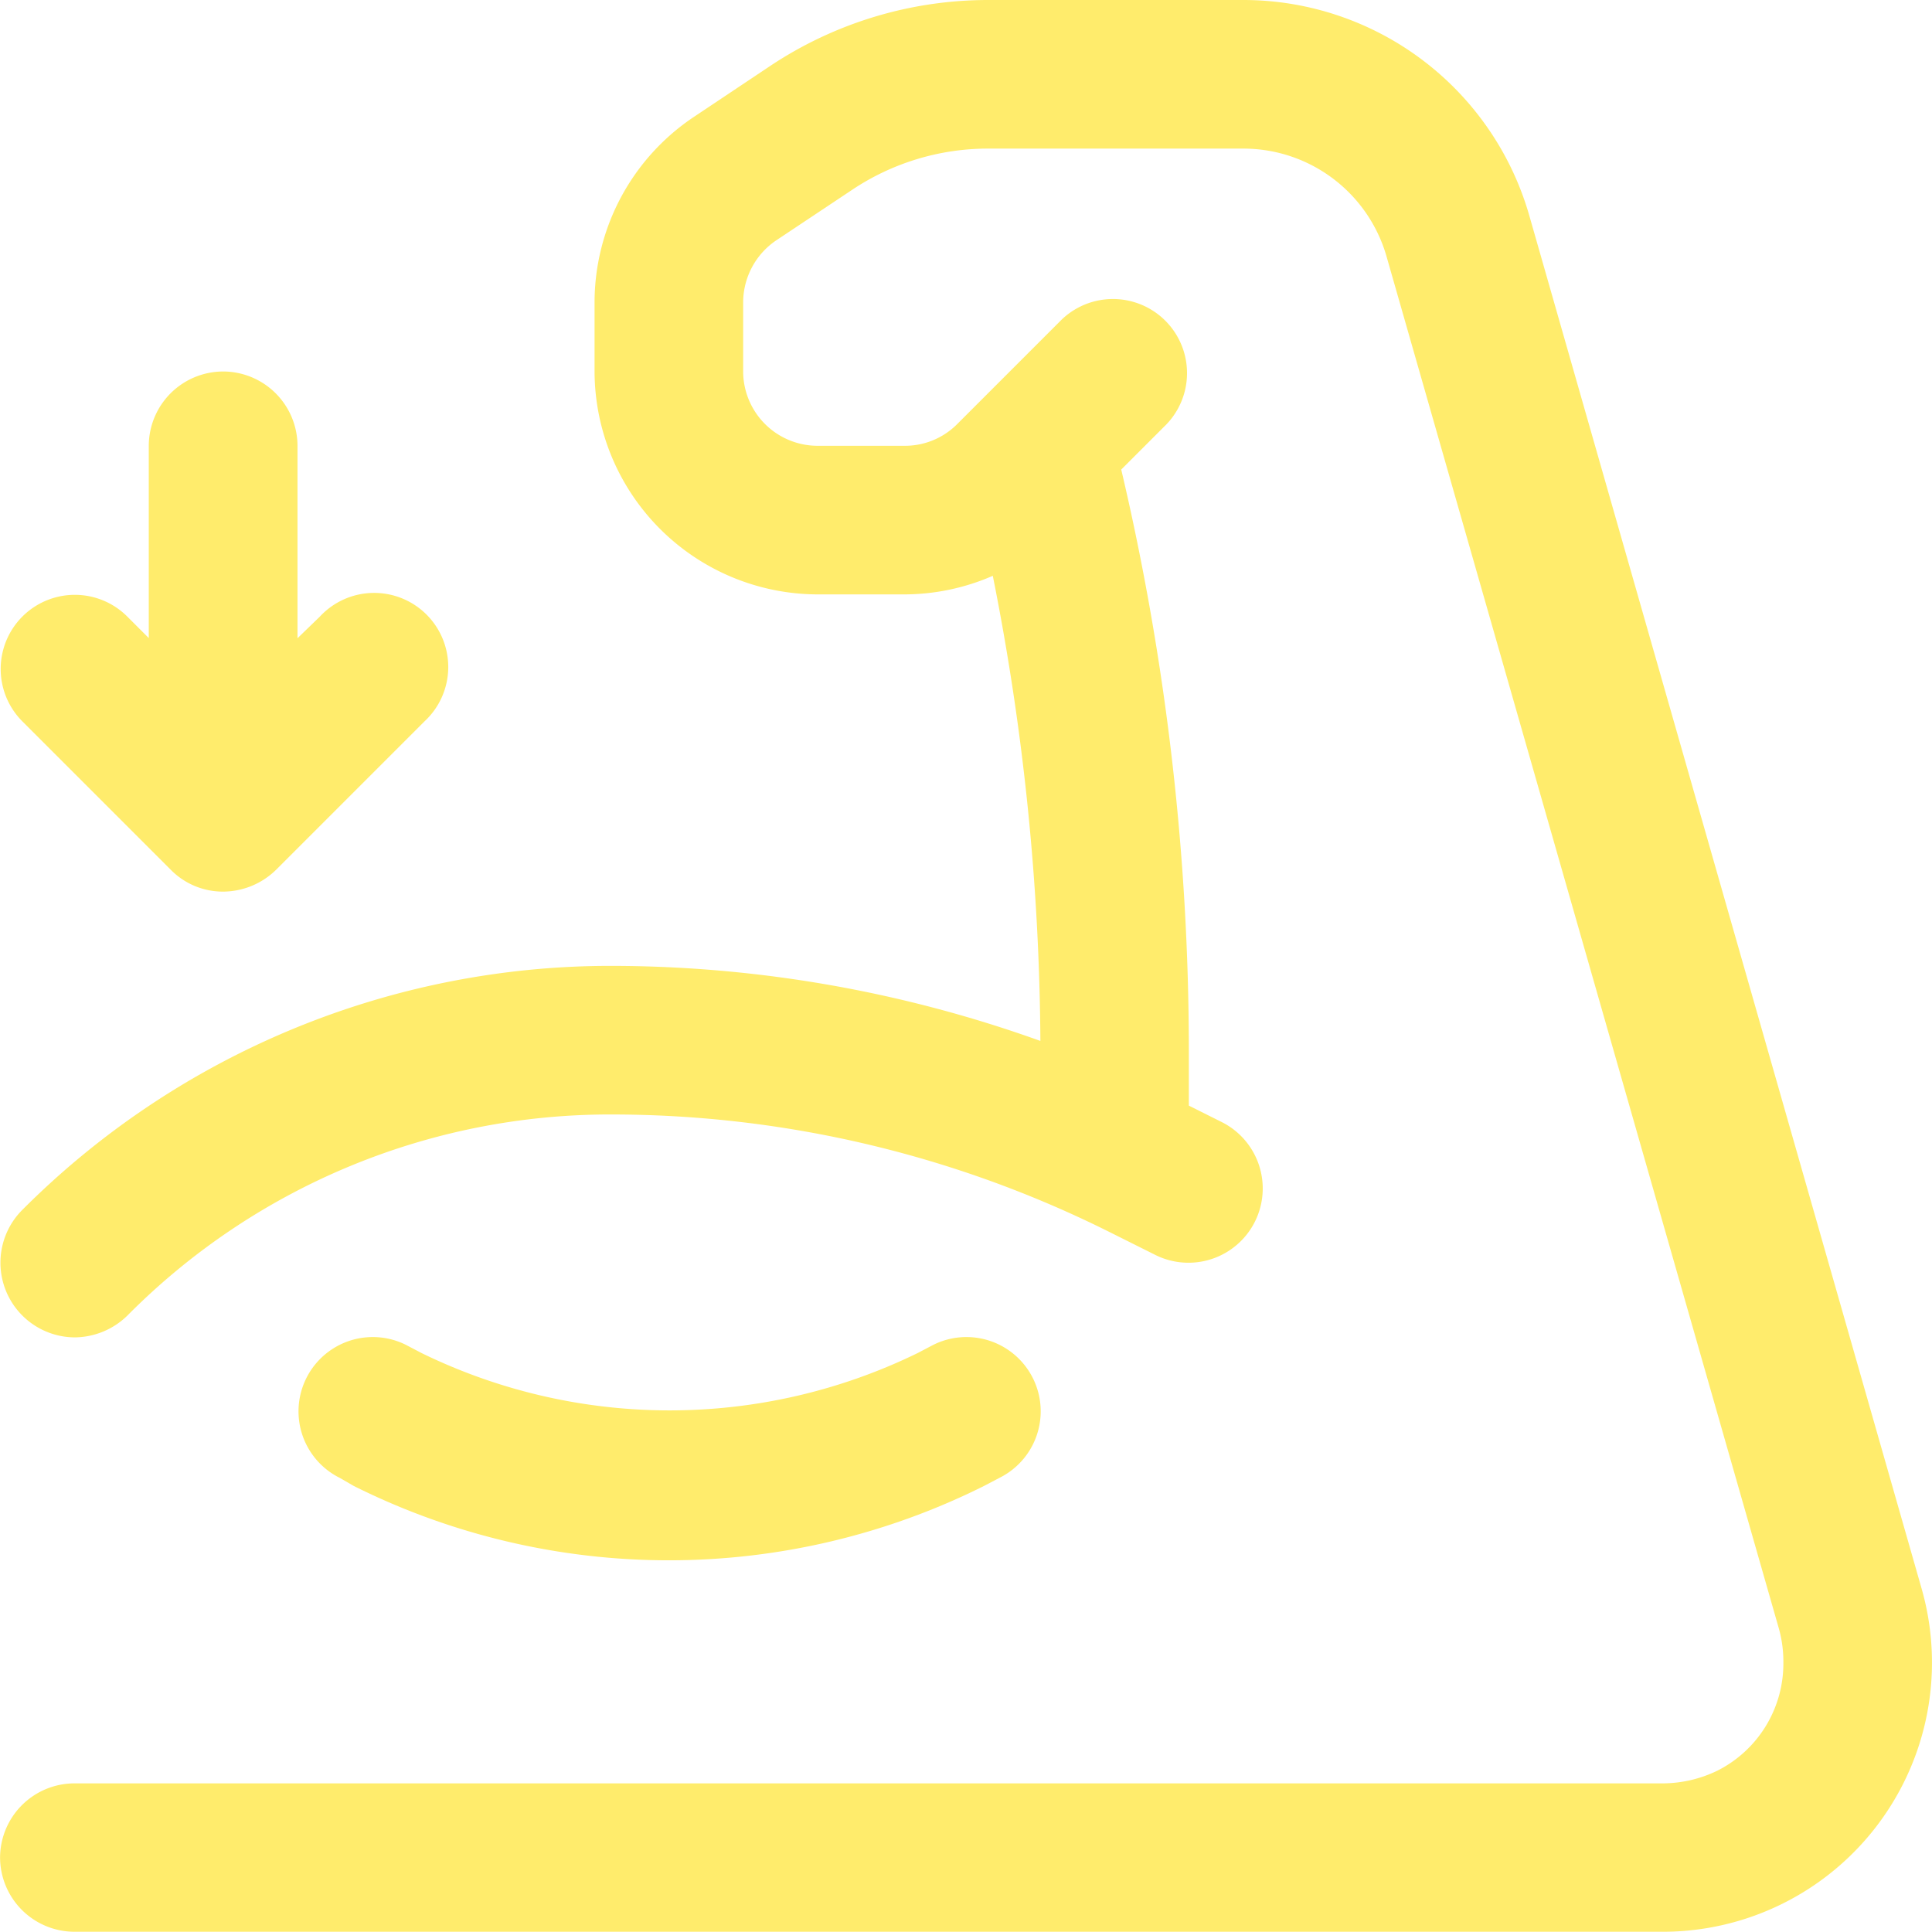
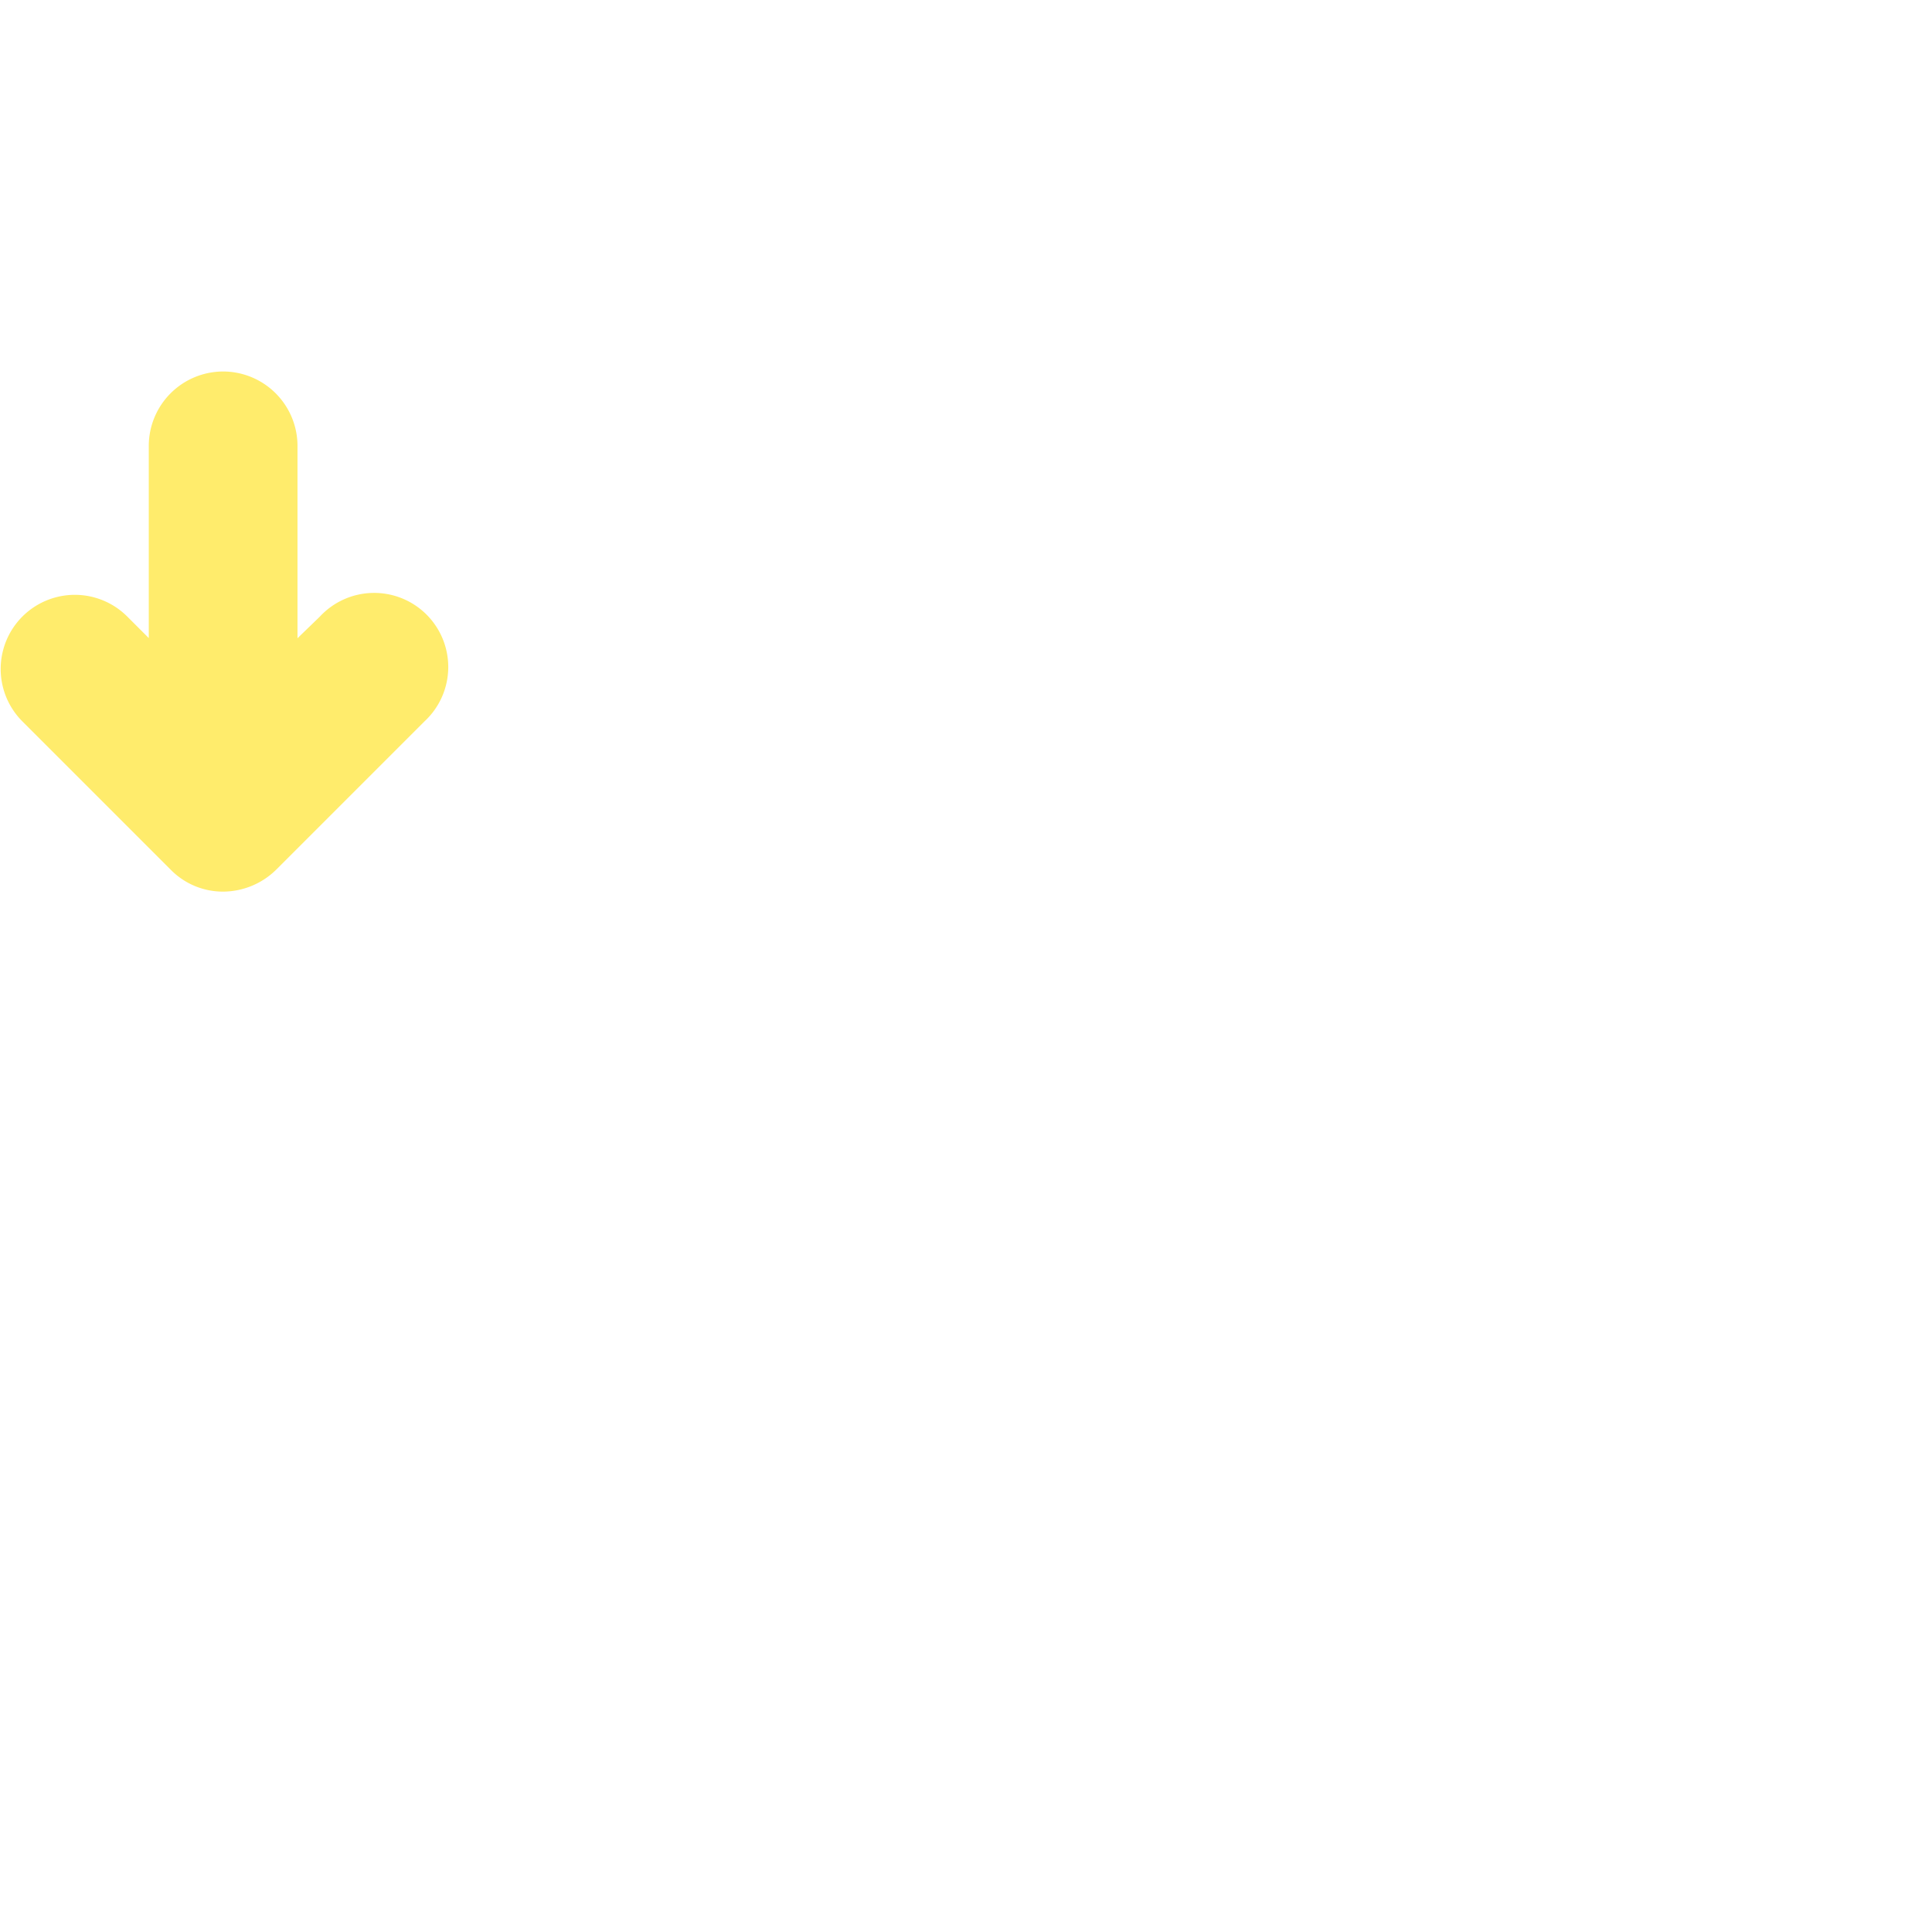
<svg xmlns="http://www.w3.org/2000/svg" width="56.271" height="56.265" viewBox="0 0 56.271 56.265">
  <g id="noun-muscle-loss-5890810" transform="translate(0)">
-     <path id="Path_72" data-name="Path 72" d="M3,57.1a2.17,2.17,0,0,0,2.164,2.164H51.434a7.84,7.84,0,0,0,7.531-10L47.539,9.276A8.667,8.667,0,0,0,39.229,3H31.785a11.455,11.455,0,0,0-6.362,1.926L23.215,6.4a6.505,6.505,0,0,0-2.9,5.41V13.82a6.511,6.511,0,0,0,6.492,6.492h2.532a6.459,6.459,0,0,0,2.575-.541A71.217,71.217,0,0,1,33.3,33.318a37.046,37.046,0,0,0-12.465-2.186,24.2,24.2,0,0,0-17.2,7.12,2.175,2.175,0,0,0,1.536,3.7A2.217,2.217,0,0,0,6.7,41.325a19.785,19.785,0,0,1,14.131-5.865,32.455,32.455,0,0,1,14.434,3.4l1.385.692a2.163,2.163,0,0,0,1.926-3.874l-.952-.476V33.556a74.027,74.027,0,0,0-1.969-16.88l1.32-1.32a2.158,2.158,0,0,0-3.051-3.051l-3.051,3.051a2.142,2.142,0,0,1-1.536.628H26.807a2.17,2.17,0,0,1-2.164-2.164V11.808a2.187,2.187,0,0,1,.952-1.8L27.8,8.54a7.121,7.121,0,0,1,3.982-1.212h7.444a4.337,4.337,0,0,1,4.155,3.138L54.81,50.436a3.577,3.577,0,0,1,.13,1,3.492,3.492,0,0,1-1.926,3.138,3.674,3.674,0,0,1-1.58.368H5.167A2.17,2.17,0,0,0,3,57.1Z" transform="translate(-2.998 -3)" fill="#ffec6c" />
-     <path id="Path_73" data-name="Path 73" d="M8.63,25.337a20.534,20.534,0,0,0,18.351,0l.454-.238a2.163,2.163,0,0,0-1.926-3.874l-.454.238a16.461,16.461,0,0,1-14.456,0l-.454-.238A2.163,2.163,0,0,0,8.219,25.1Z" transform="translate(1.676 17.944)" fill="#ffec6c" />
    <path id="Path_74" data-name="Path 74" d="M9.483,8a2.17,2.17,0,0,0-2.164,2.164v5.6l-.628-.628A2.158,2.158,0,1,0,3.64,18.193l4.328,4.328a2.129,2.129,0,0,0,1.515.628,2.217,2.217,0,0,0,1.536-.628l4.328-4.328A2.158,2.158,0,1,0,12.3,15.141l-.649.628v-5.6A2.17,2.17,0,0,0,9.483,8Z" transform="translate(-2.986 2.82)" fill="#ffec6c" />
  </g>
</svg>